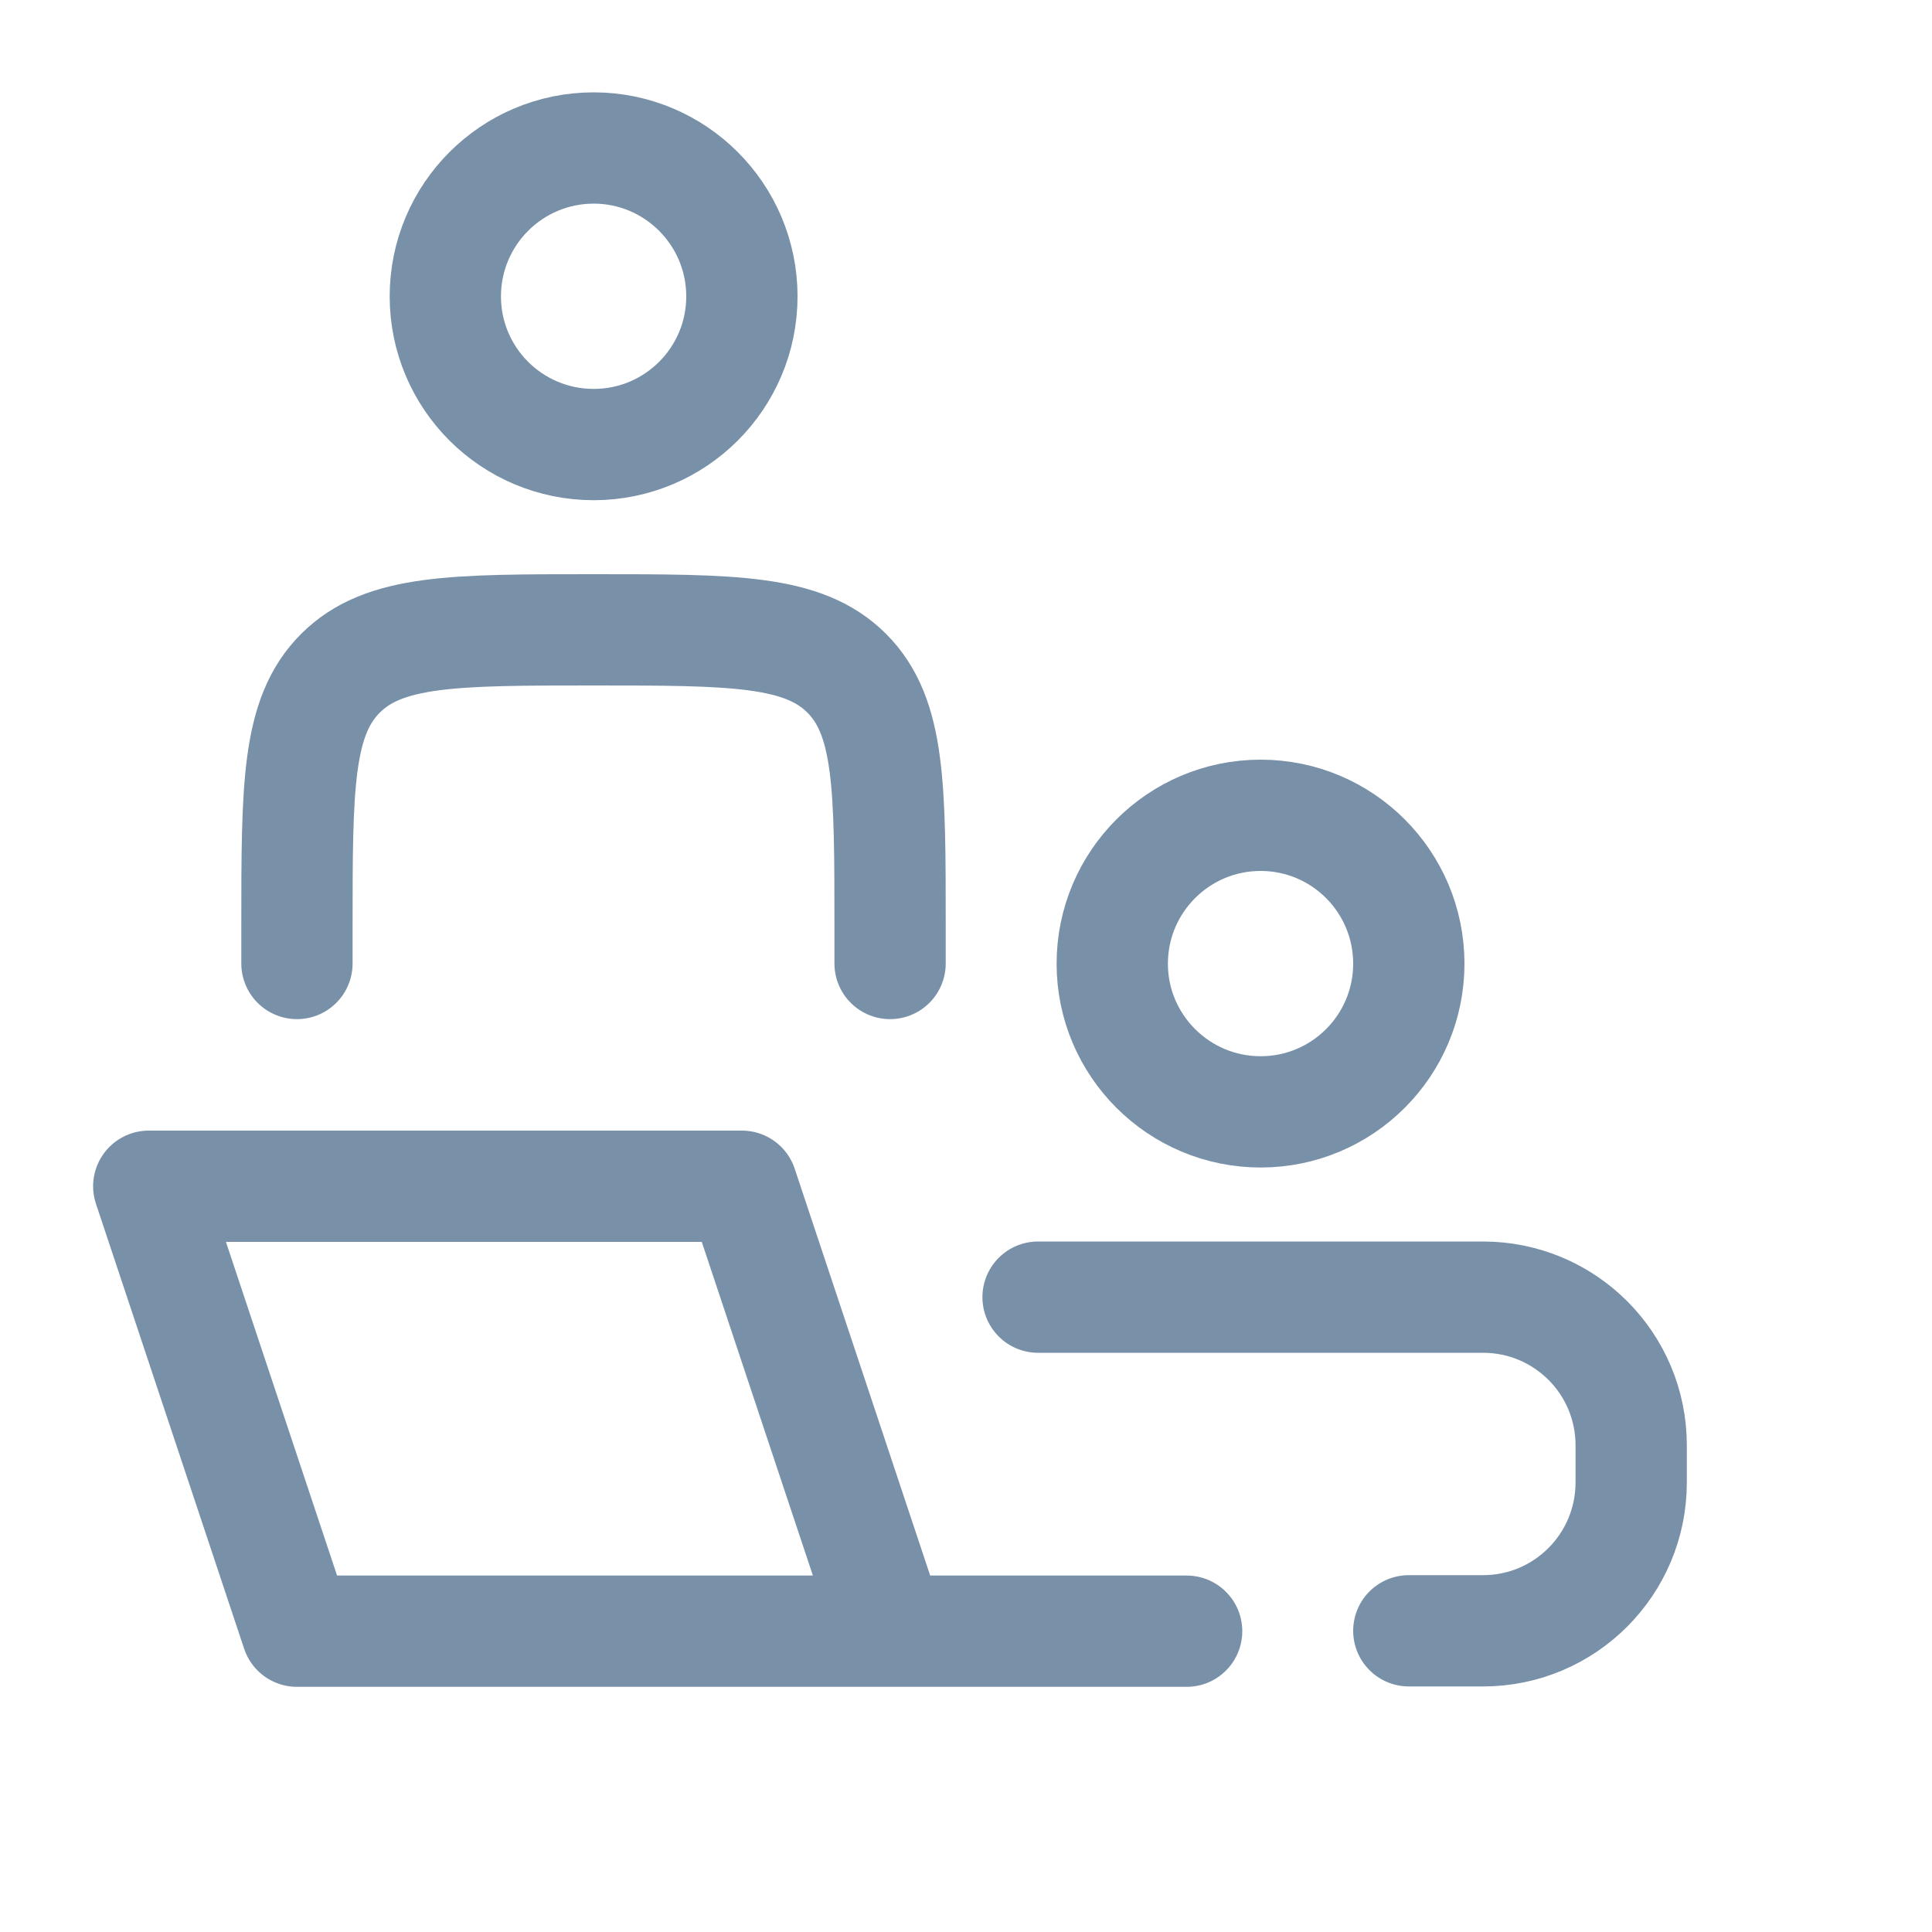
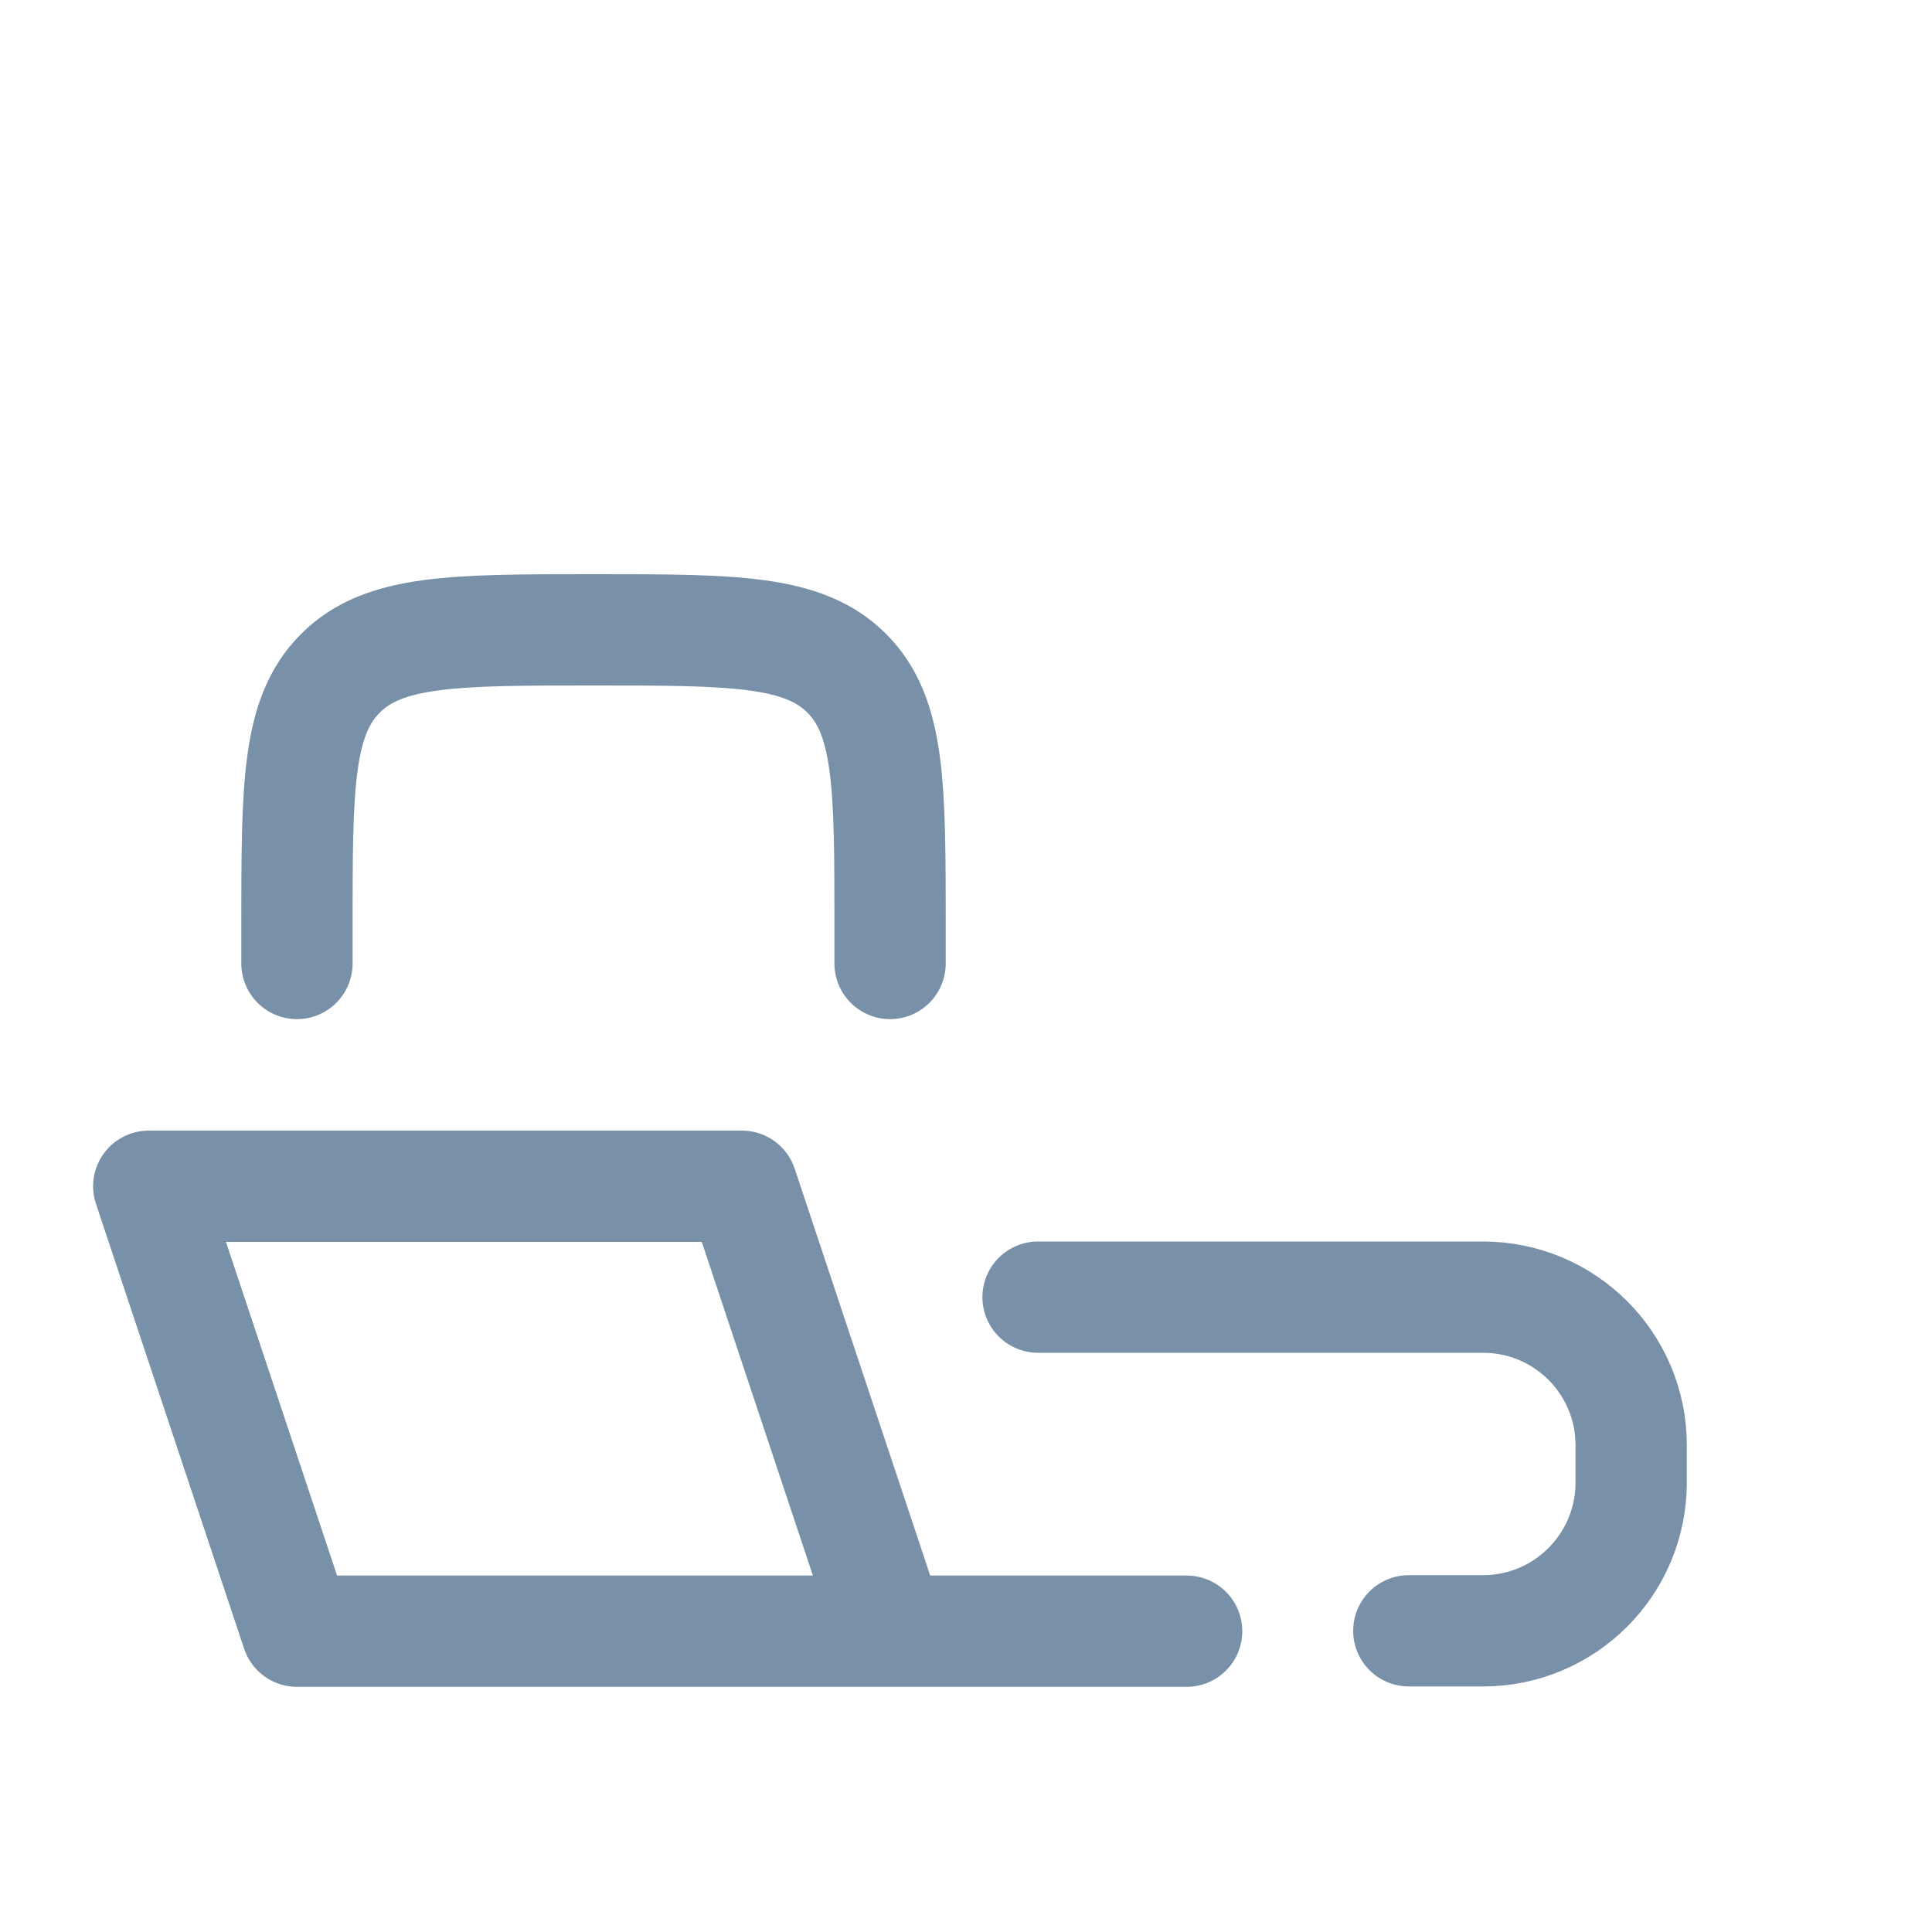
<svg xmlns="http://www.w3.org/2000/svg" fill="none" height="100%" overflow="visible" preserveAspectRatio="none" style="display: block;" viewBox="0 0 10 10" width="100%">
  <g id="mentoring">
    <path d="M4.607 8.443L3.84 6.14H0.77L1.537 8.443H4.607ZM4.607 8.443H6.142" id="Vector" stroke="#7890A8" stroke-linecap="round" stroke-linejoin="round" stroke-width="0.576" />
    <path d="M4.607 4.987V4.795C4.607 4.071 4.607 3.71 4.383 3.485C4.158 3.26 3.796 3.26 3.072 3.26C2.349 3.26 1.987 3.26 1.762 3.485C1.537 3.71 1.537 4.071 1.537 4.795V4.987" id="Vector_2" stroke="#7890A8" stroke-linecap="round" stroke-linejoin="round" stroke-width="0.576" />
-     <path d="M7.292 4.988C7.292 5.411 6.949 5.755 6.525 5.755C6.101 5.755 5.757 5.411 5.757 4.988C5.757 4.564 6.101 4.22 6.525 4.22C6.949 4.22 7.292 4.564 7.292 4.988Z" id="Vector_3" stroke="#7890A8" stroke-width="0.576" />
-     <path d="M3.84 1.534C3.84 1.958 3.496 2.301 3.073 2.301C2.649 2.301 2.305 1.958 2.305 1.534C2.305 1.11 2.649 0.766 3.073 0.766C3.496 0.766 3.84 1.11 3.84 1.534Z" id="Vector_4" stroke="#7890A8" stroke-width="0.576" />
    <path d="M5.373 6.714H7.676C8.1 6.714 8.443 7.057 8.443 7.481V7.673C8.443 8.097 8.1 8.441 7.676 8.441H7.292" id="Vector_5" stroke="#7890A8" stroke-linecap="round" stroke-width="0.576" />
  </g>
</svg>